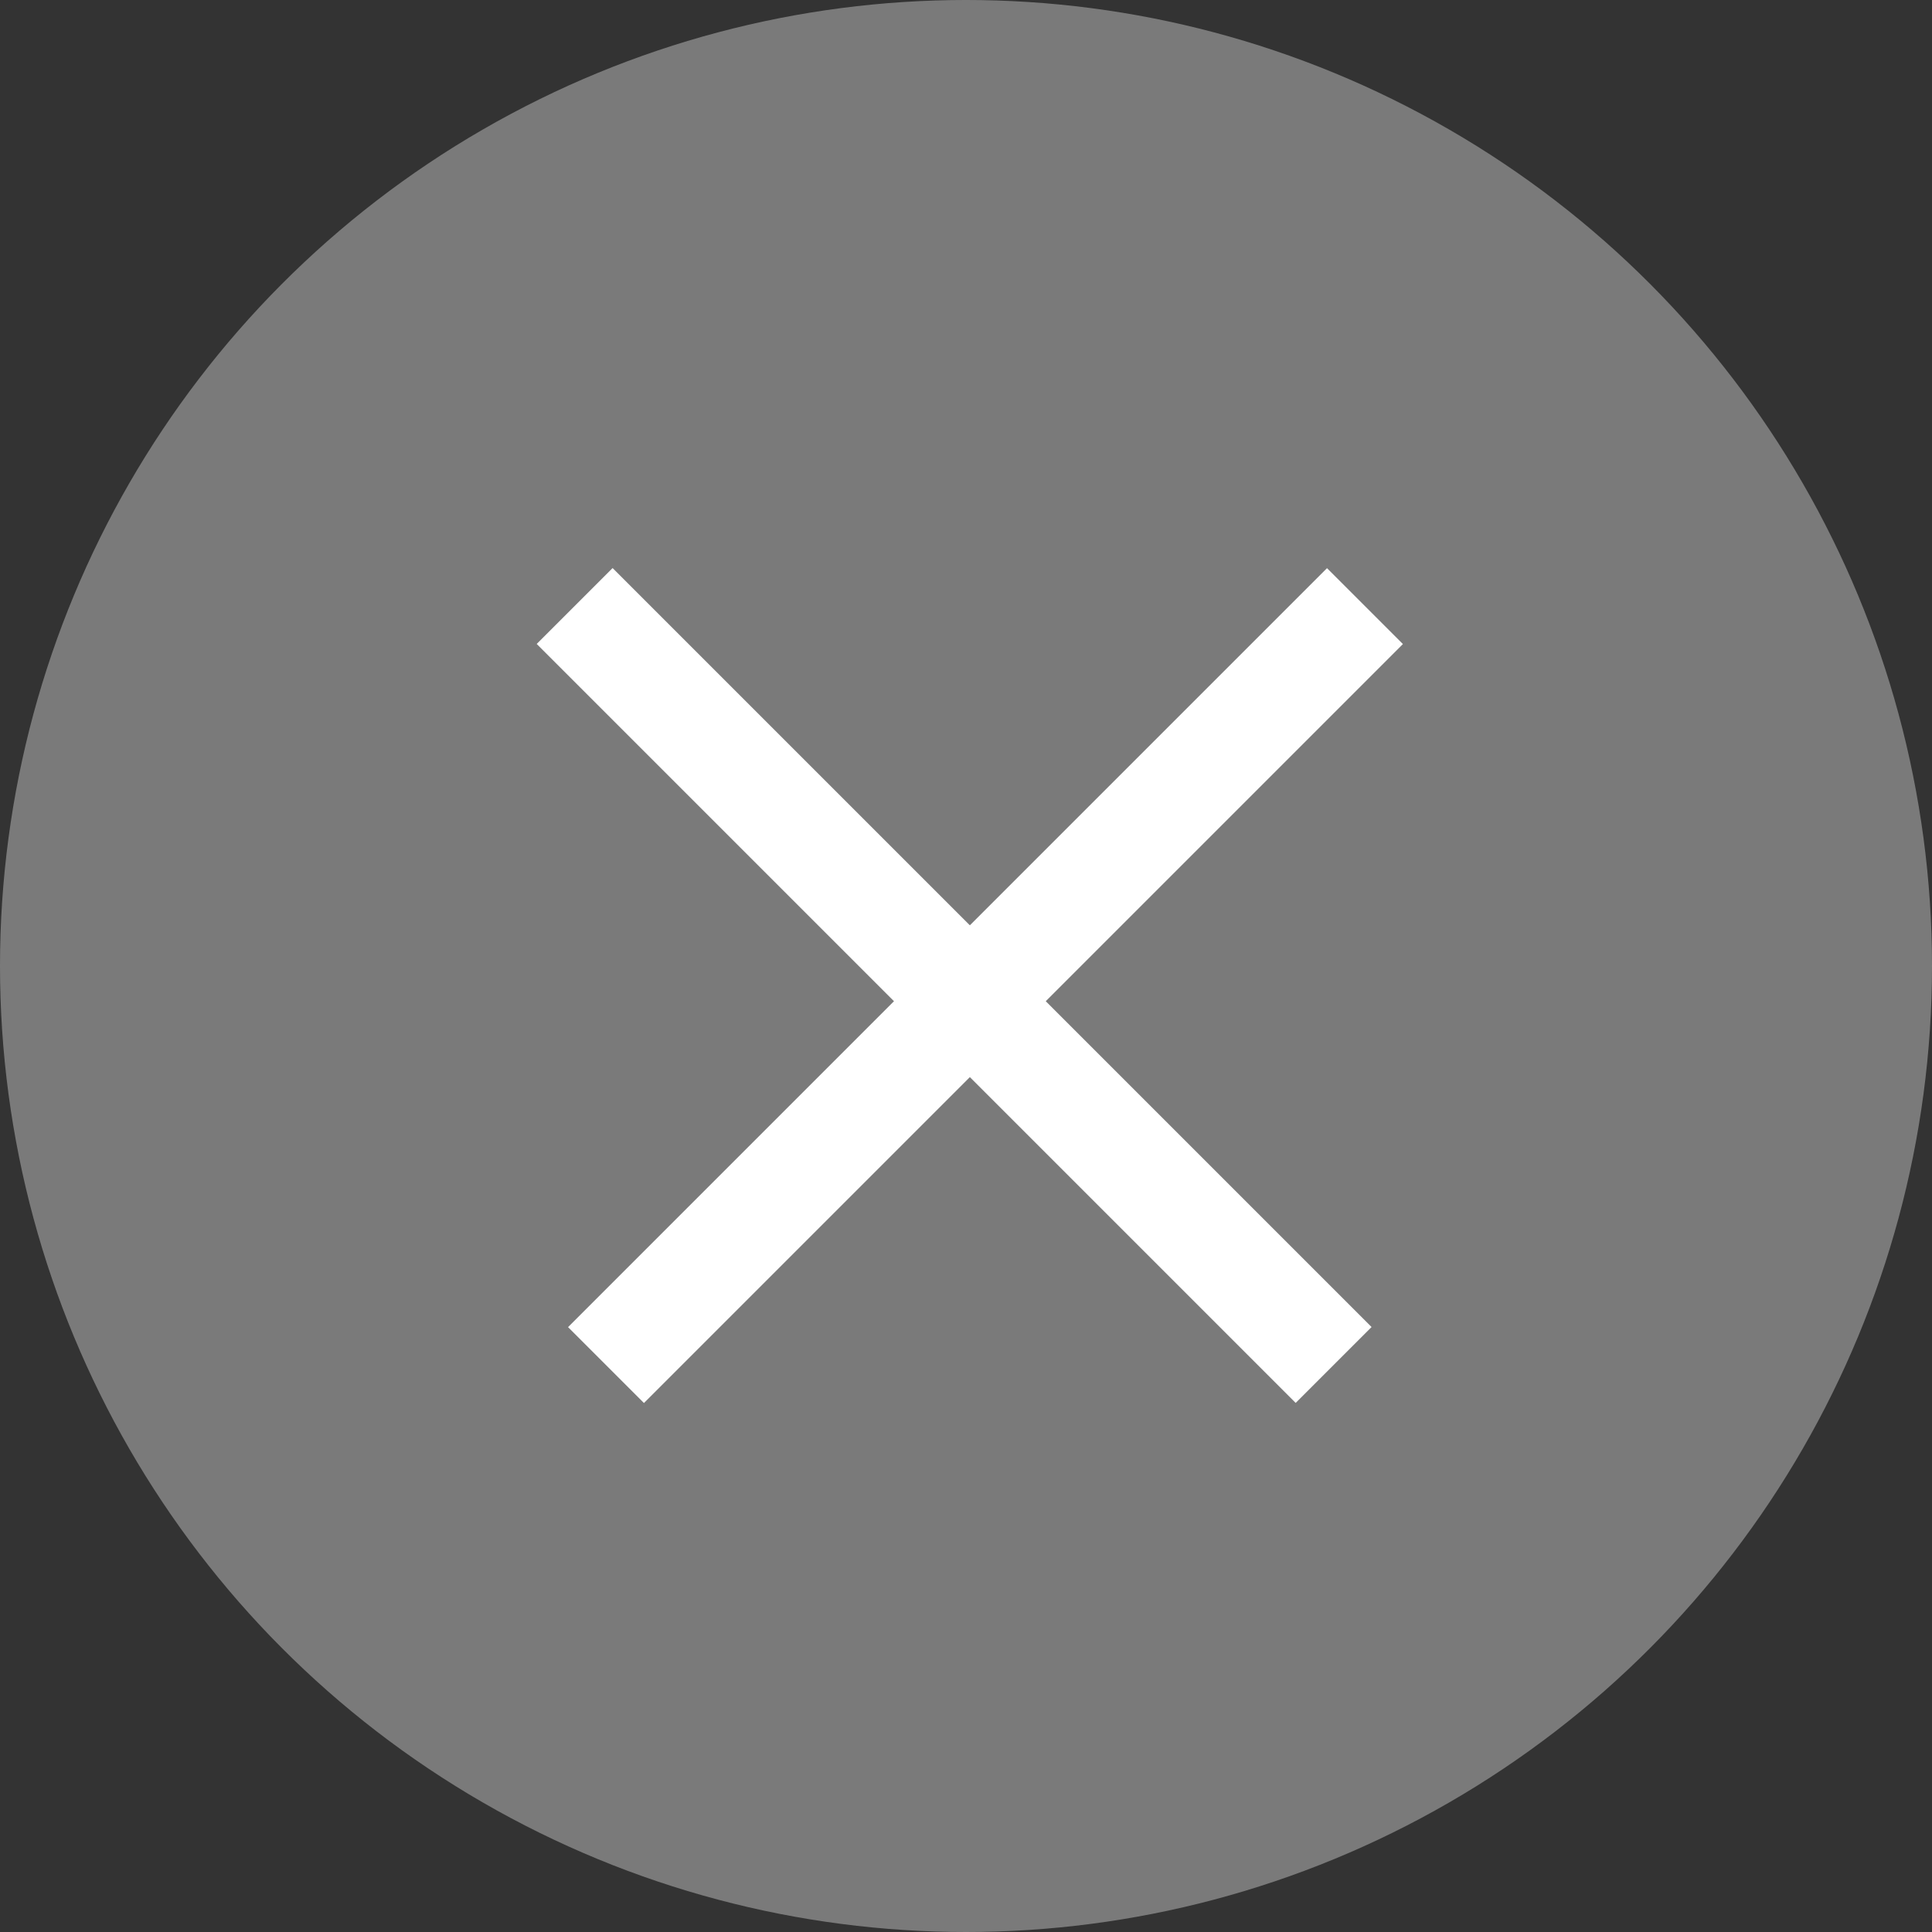
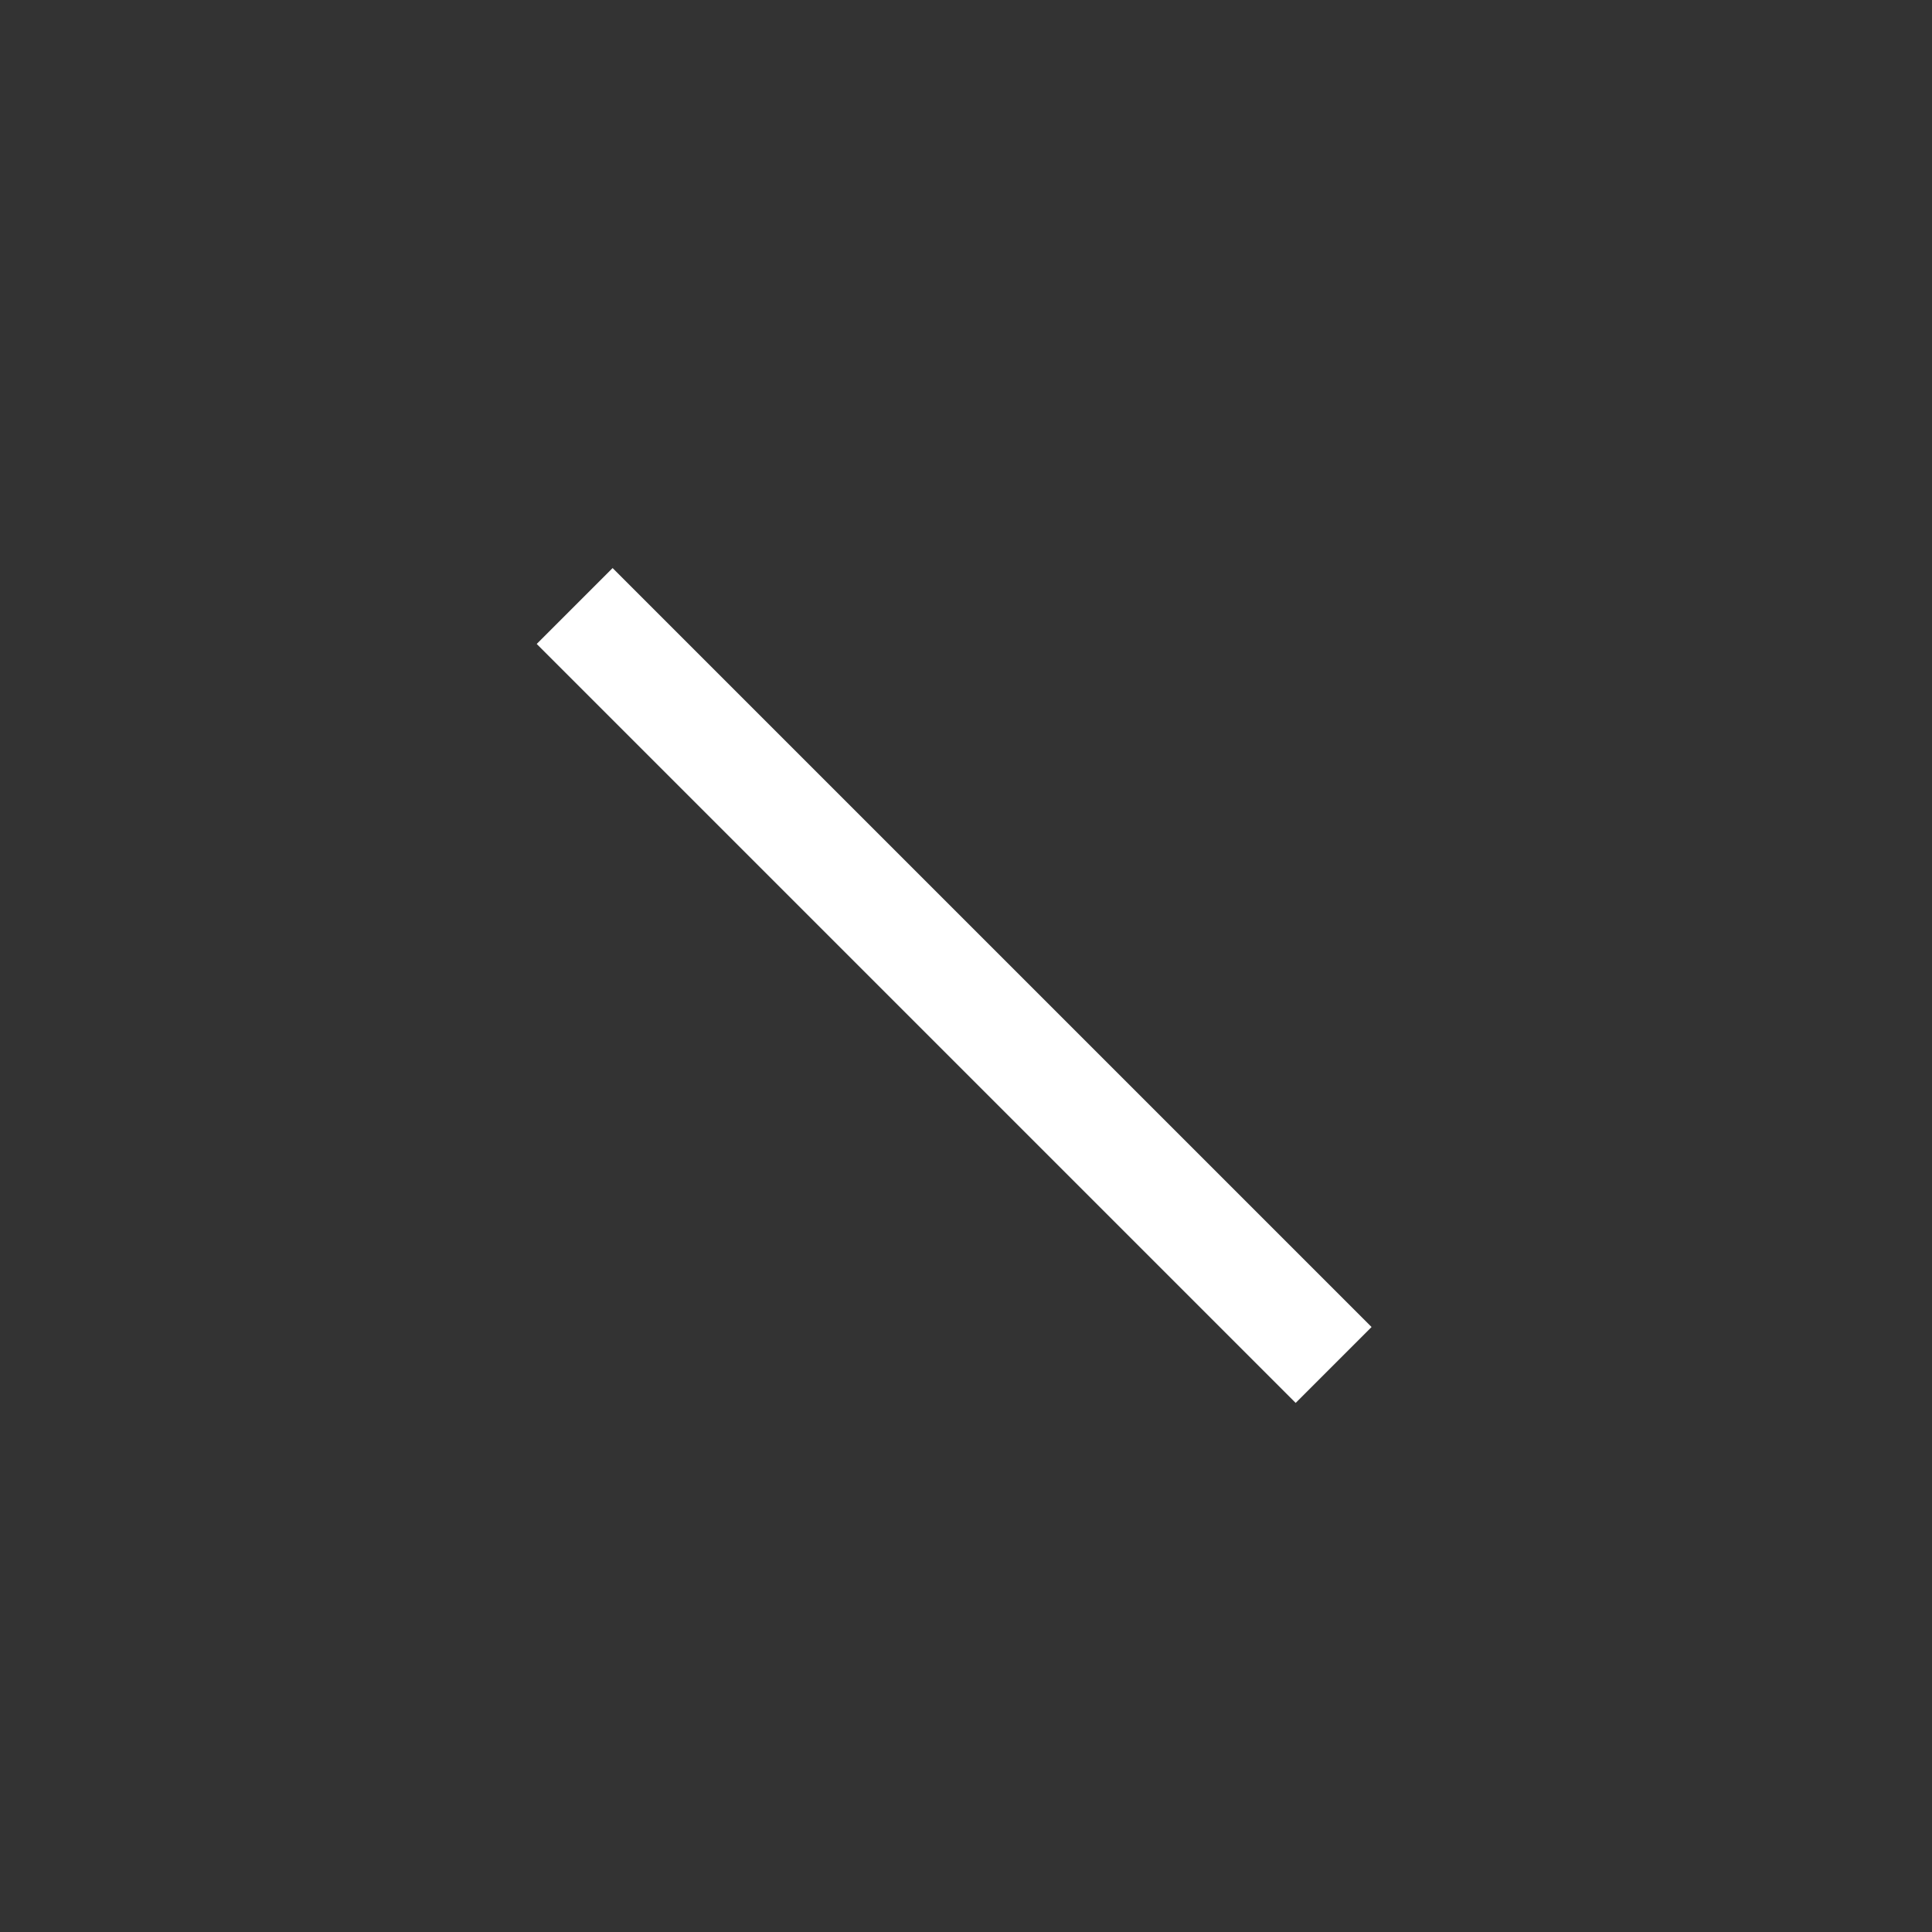
<svg xmlns="http://www.w3.org/2000/svg" width="18" height="18" viewBox="0 0 18 18" fill="none">
  <rect x="0" y="0" width="18" height="18" fill="#333333" stroke="none" />
-   <circle cx="9" cy="9" r="9" fill="#999999" fill-opacity="0.7" />
-   <line x1="5.646" y1="12.718" x2="12.717" y2="5.647" stroke="white" />
  <line x1="5.354" y1="5.646" x2="12.425" y2="12.717" stroke="white" />
</svg>